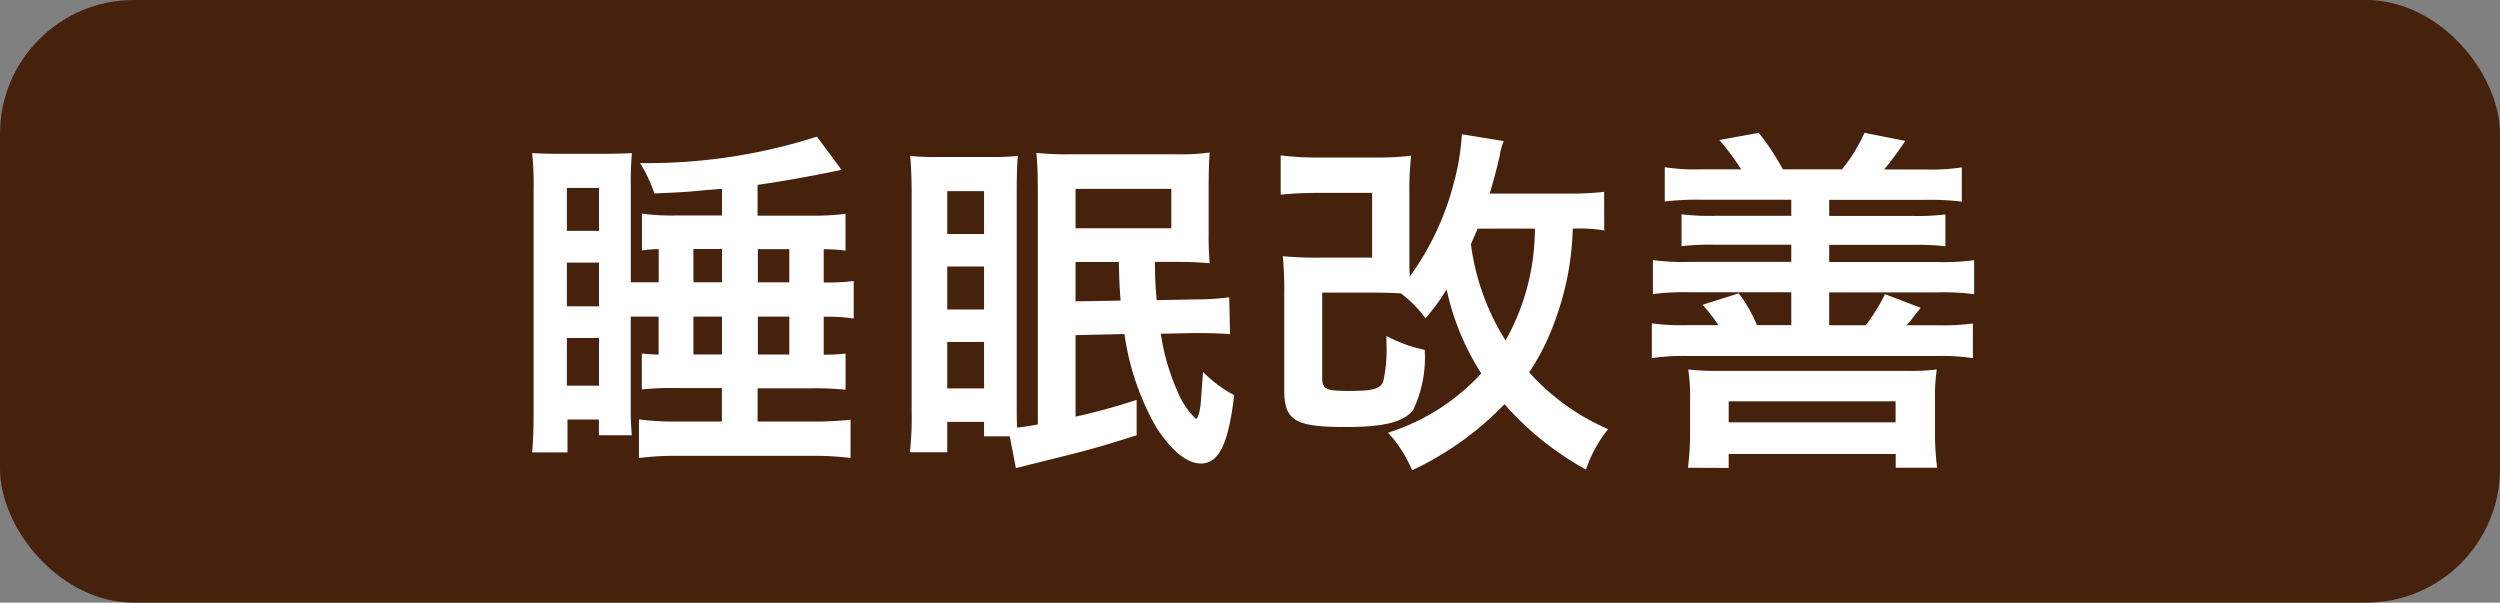
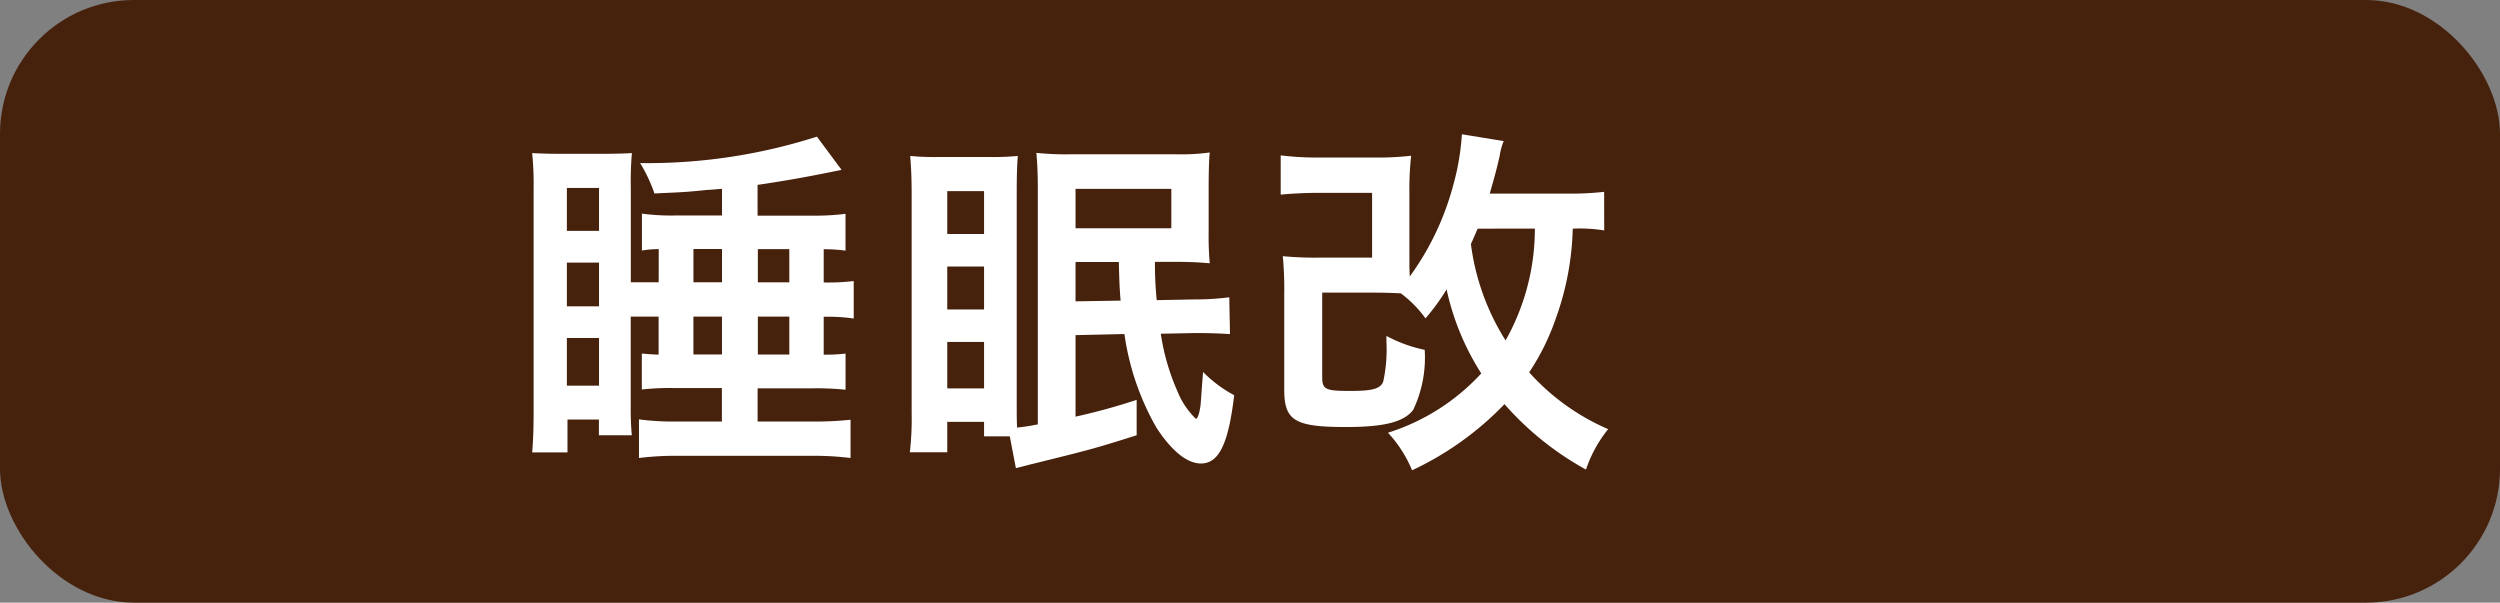
<svg xmlns="http://www.w3.org/2000/svg" width="62.222" height="14.999">
  <rect width="100%" height="100%" fill="#808080" stroke="none" />
  <g transform="translate(-111.655)">
    <rect data-name="長方形 249" width="62.222" height="14.999" rx="3.333" transform="translate(111.655)" fill="#46210c" />
    <path data-name="パス 316" d="M128.05 6.2a2.53 2.53 0 00-.418.035v-.918a5.508 5.508 0 00.881.045h1.112V4.7c-.151.009-.285.026-.356.026-.543.054-.543.054-1.326.089a3.777 3.777 0 00-.356-.756 13.847 13.847 0 004.4-.658l.614.827-.312.063c-.613.124-1.218.23-1.779.31v.766h1.317a6.164 6.164 0 00.872-.045v.916a3.837 3.837 0 00-.543-.035v.827a5.437 5.437 0 00.747-.035v.933a4.419 4.419 0 00-.747-.044v.943a4.251 4.251 0 00.544-.027v.9a7.158 7.158 0 00-.846-.035h-1.343v.827h1.353a8.681 8.681 0 00.96-.045v.952a7.377 7.377 0 00-.987-.054h-3.292a7.274 7.274 0 00-.987.054v-.961a6.646 6.646 0 00.89.054h1.174v-.833h-1.166a6.282 6.282 0 00-.827.035V8.8c.124.009.2.018.418.027v-.948h-.694v2.233a7.165 7.165 0 00.027.721h-.819v-.392h-.782v.818h-.879c.027-.32.036-.622.036-1V4.7a7.662 7.662 0 00-.036-.89c.151.009.365.018.694.018h1.076c.338 0 .552-.009.712-.018a8.211 8.211 0 00-.027.854v2.361h.694zm-2.286-.454h.8V4.677h-.8zm0 1.878h.8V6.536h-.8zm0 1.974h.8V8.412h-.8zm3.861-3.4h-.711v.827h.711zm-.712 2.624h.711V7.88h-.711zM131.3 6.2h-.783v.827h.783zm-.783 2.624h.783V7.88h-.783z" fill="#fff" />
    <path data-name="パス 317" d="M138.424 8.341v2.029a15.6 15.6 0 001.521-.418v.881c-1.094.346-1.148.355-2.58.711-.186.044-.2.053-.426.107l-.152-.792h-.64V10.5h-.916v.756h-.931a7.412 7.412 0 00.045-.987v-5.4c0-.4-.009-.641-.036-.988a6.147 6.147 0 00.685.027h1.317a6.414 6.414 0 00.676-.027c-.018.2-.027.507-.027.907v5.24c0 .276 0 .436.009.614a5.151 5.151 0 00.516-.08V4.748c0-.392-.009-.65-.036-.943a7.33 7.33 0 00.854.035h2.633a5.118 5.118 0 00.828-.045c-.018.17-.027.508-.027.864V5.78a7.507 7.507 0 00.027.773 8.277 8.277 0 00-.783-.035h-.581a9.093 9.093 0 00.044.952l.961-.018a6.508 6.508 0 00.845-.053l.018.916a13.546 13.546 0 00-.792-.026h-.076l-.854.017a5.518 5.518 0 00.41 1.423 1.989 1.989 0 00.462.694c.036 0 .071-.08.1-.231s.018-.151.08-.934a3.2 3.2 0 00.774.578c-.142 1.219-.383 1.7-.828 1.7-.346 0-.738-.321-1.111-.9a6.494 6.494 0 01-.792-2.322zm-3.193-2.517h.916V4.757h-.916zm0 1.878h.916V6.634h-.916zm0 1.965h.916V8.51h-.916zm3.193-3.985h2.384V4.7h-2.384zm1.121 1.8c-.027-.365-.027-.365-.044-.961h-1.077V7.5z" fill="#fff" />
    <path data-name="パス 318" d="M151.582 5.735a3.792 3.792 0 00-.783-.044 7.071 7.071 0 01-.427 2.25 5.794 5.794 0 01-.658 1.326 5.644 5.644 0 001.966 1.414 3.249 3.249 0 00-.552 1.006 7.483 7.483 0 01-2.028-1.628 7.734 7.734 0 01-2.3 1.646 3.114 3.114 0 00-.6-.935 5.33 5.33 0 002.322-1.476 6.381 6.381 0 01-.863-2.091 5.279 5.279 0 01-.525.72 2.877 2.877 0 00-.614-.622c-.2-.009-.4-.018-.712-.018h-1.245v2.1c0 .312.08.347.7.347.552 0 .747-.053.818-.23a3.744 3.744 0 00.08-1.006V8.36a3.493 3.493 0 00.953.347 3.026 3.026 0 01-.286 1.494c-.231.3-.711.427-1.672.427-1.281 0-1.538-.16-1.538-.934V7.328a8.642 8.642 0 00-.036-.952 8.7 8.7 0 00.916.036h1.307V4.8H144.5c-.4 0-.694.018-.97.044v-.977a7.124 7.124 0 00.97.053h1.326a7.187 7.187 0 00.951-.044 7.465 7.465 0 00-.044.917v1.574c0 .231 0 .329.009.515a6.847 6.847 0 001.076-2.25 6.129 6.129 0 00.222-1.29l1.041.169a1.48 1.48 0 00-.1.365c-.08.356-.151.605-.249.943h1.968a7.6 7.6 0 00.88-.044zm-3.149-.044c-.08.178-.089.213-.169.382a5.9 5.9 0 00.863 2.4 5.67 5.67 0 00.729-2.784z" fill="#fff" />
-     <path data-name="パス 319" d="M154.991 4.214a6.29 6.29 0 00-.543-.729l.979-.179a5.865 5.865 0 01.6.908h1.473a4.1 4.1 0 00.56-.908l1.014.2a7.28 7.28 0 01-.525.712h1.033a4.838 4.838 0 00.9-.053v.853a6.507 6.507 0 00-.9-.044h-2.4v.4h2.055a5.8 5.8 0 00.837-.037v.792a6.473 6.473 0 00-.837-.035h-2.055v.427h2.7a5.663 5.663 0 00.907-.045v.846a5.811 5.811 0 00-.907-.045h-2.7v.818h.908a4.6 4.6 0 00.48-.773l.89.338c-.081.1-.081.1-.258.329a.971.971 0 01-.1.106h.756a5.563 5.563 0 00.9-.044v.863a5.153 5.153 0 00-.9-.053h-6.191a5.1 5.1 0 00-.9.053v-.866a5.577 5.577 0 00.9.044h.756a4.478 4.478 0 00-.392-.507l.9-.284a3.705 3.705 0 01.453.791h.854v-.818h-2.544a5.958 5.958 0 00-.9.045v-.846a5.542 5.542 0 00.9.045h2.544v-.427h-1.885a6.545 6.545 0 00-.846.035v-.792a5.864 5.864 0 00.846.037h1.885v-.4h-2.259a6.615 6.615 0 00-.89.044v-.854a4.794 4.794 0 00.89.053zm-1.325 7.428a6.751 6.751 0 00.053-.89v-.818a4.5 4.5 0 00-.045-.738 6.206 6.206 0 00.739.035h4.7a5.6 5.6 0 00.747-.035 4.308 4.308 0 00-.045.712v.853a6.383 6.383 0 00.054.881h-1.032V11.3h-4.157v.347zm1.014-1.13h4.154v-.524h-4.154z" fill="#fff" />
  </g>
</svg>